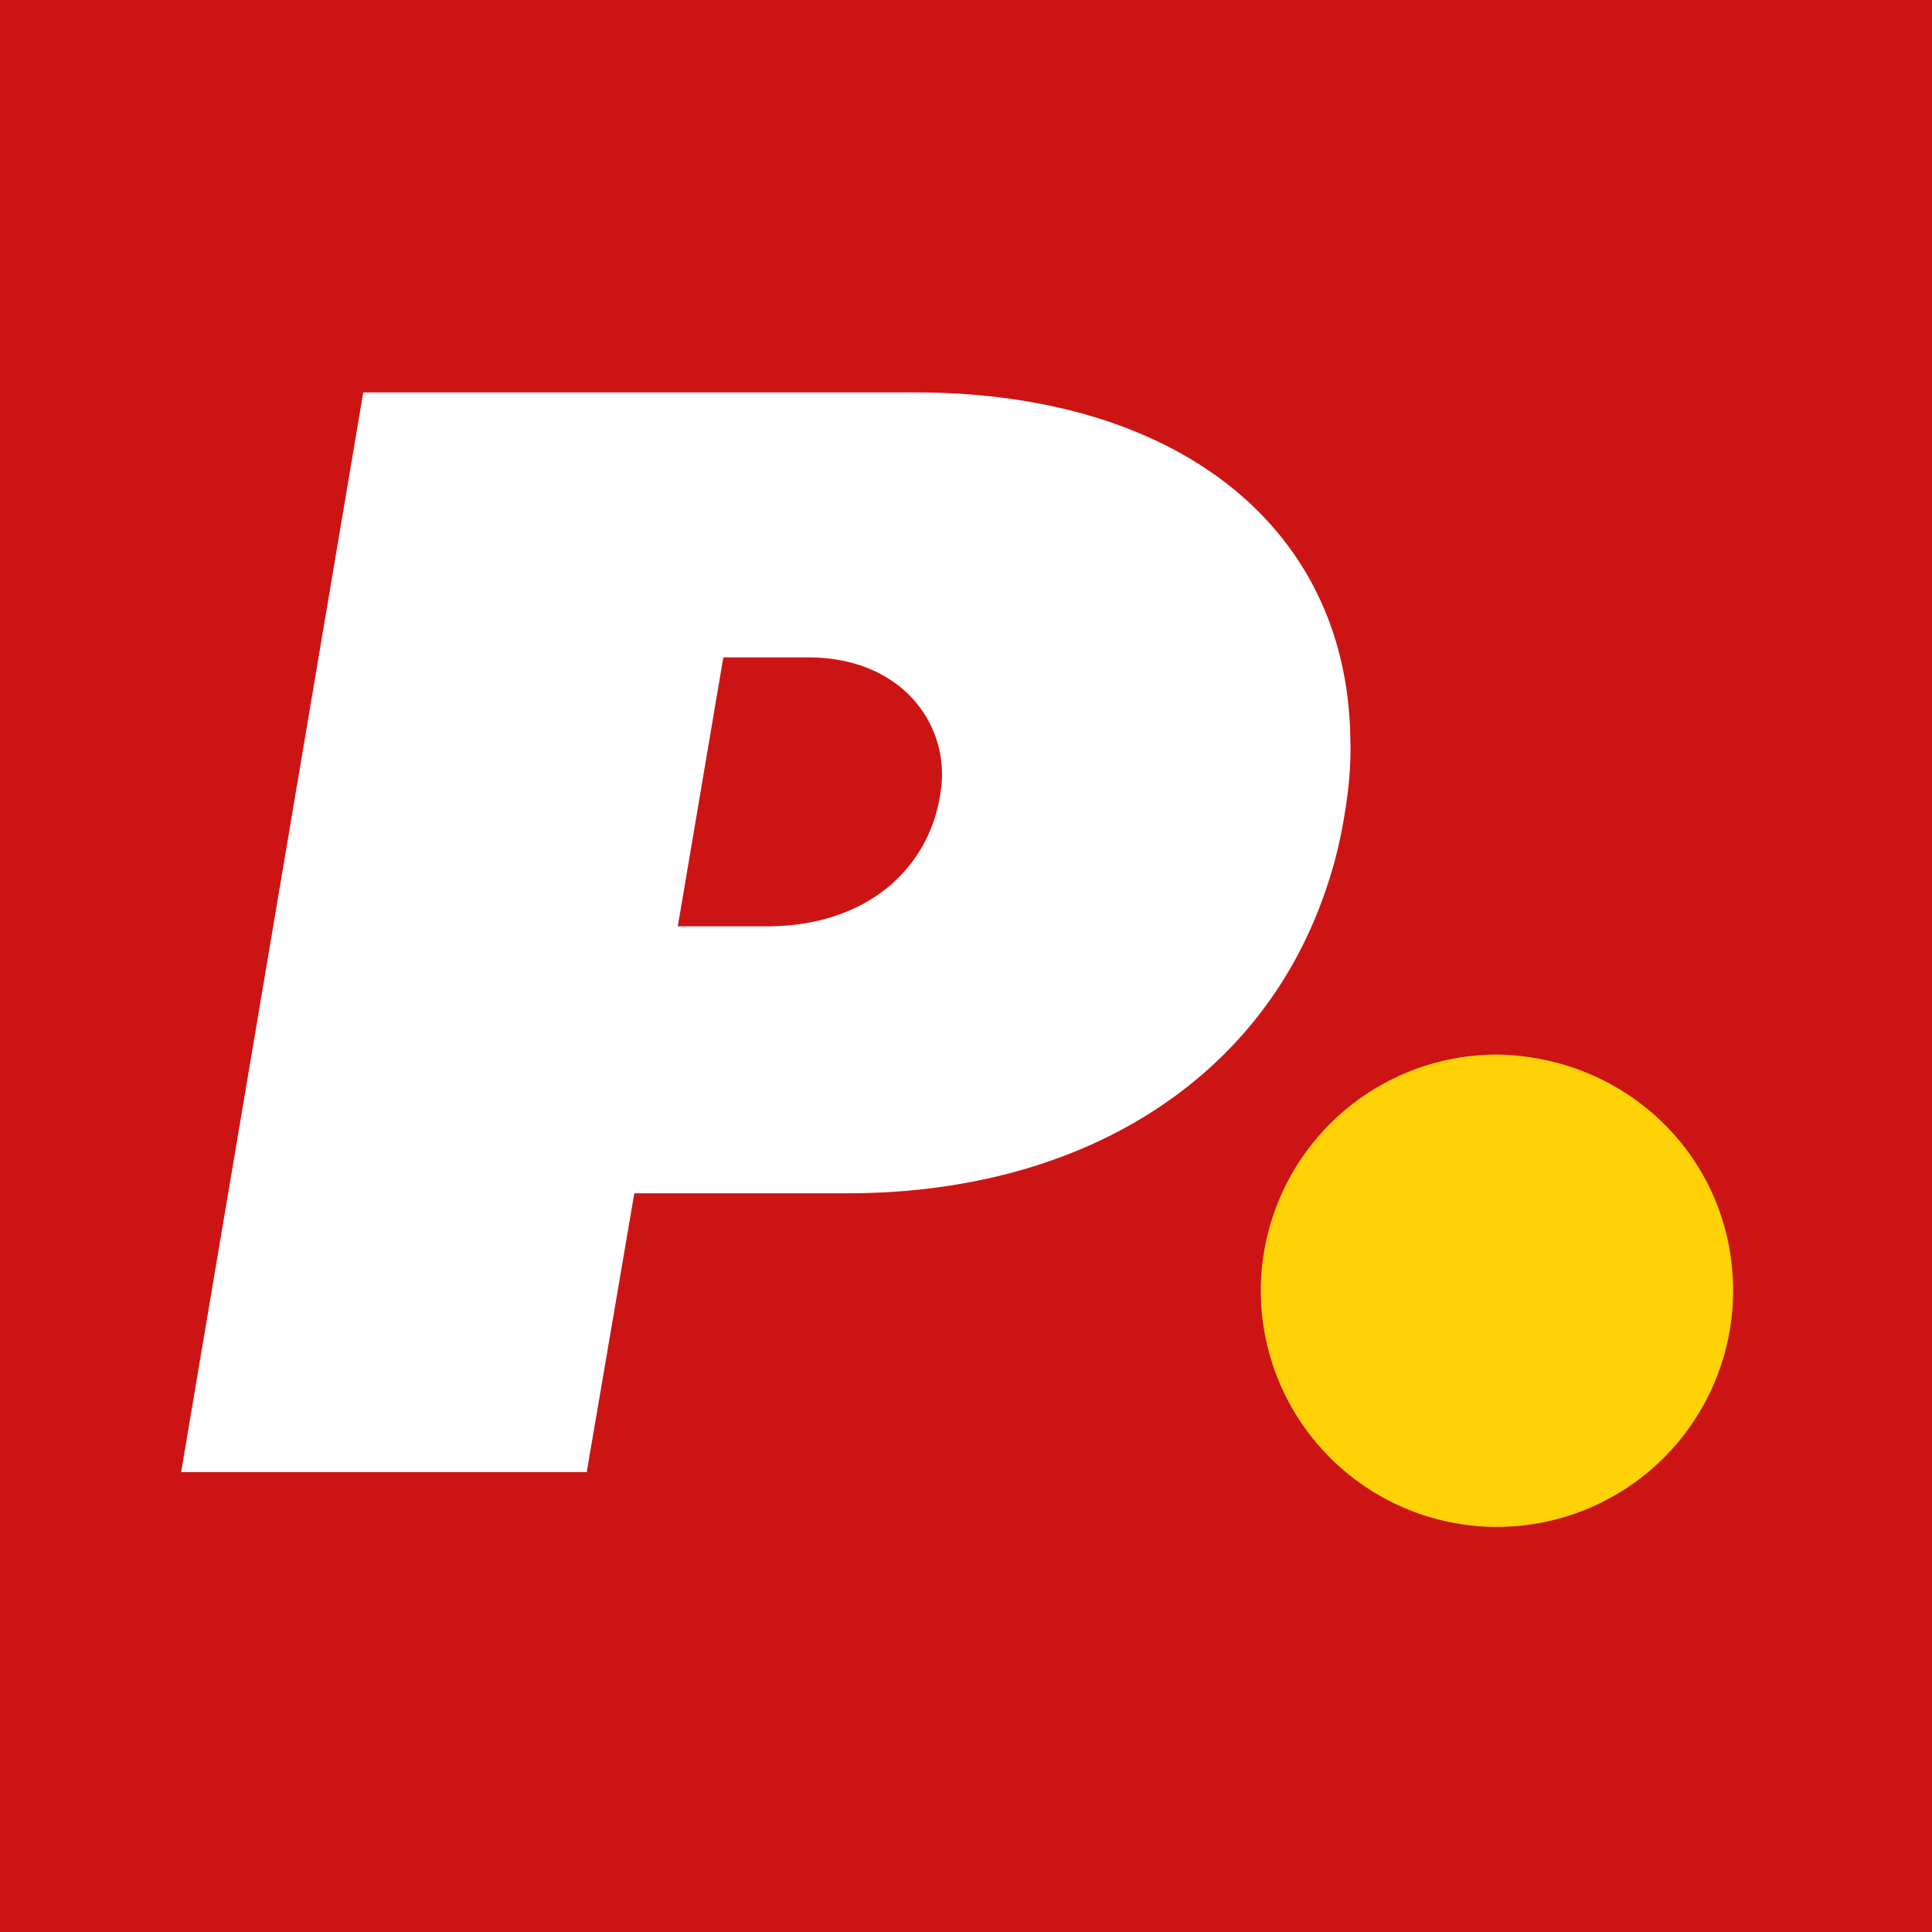
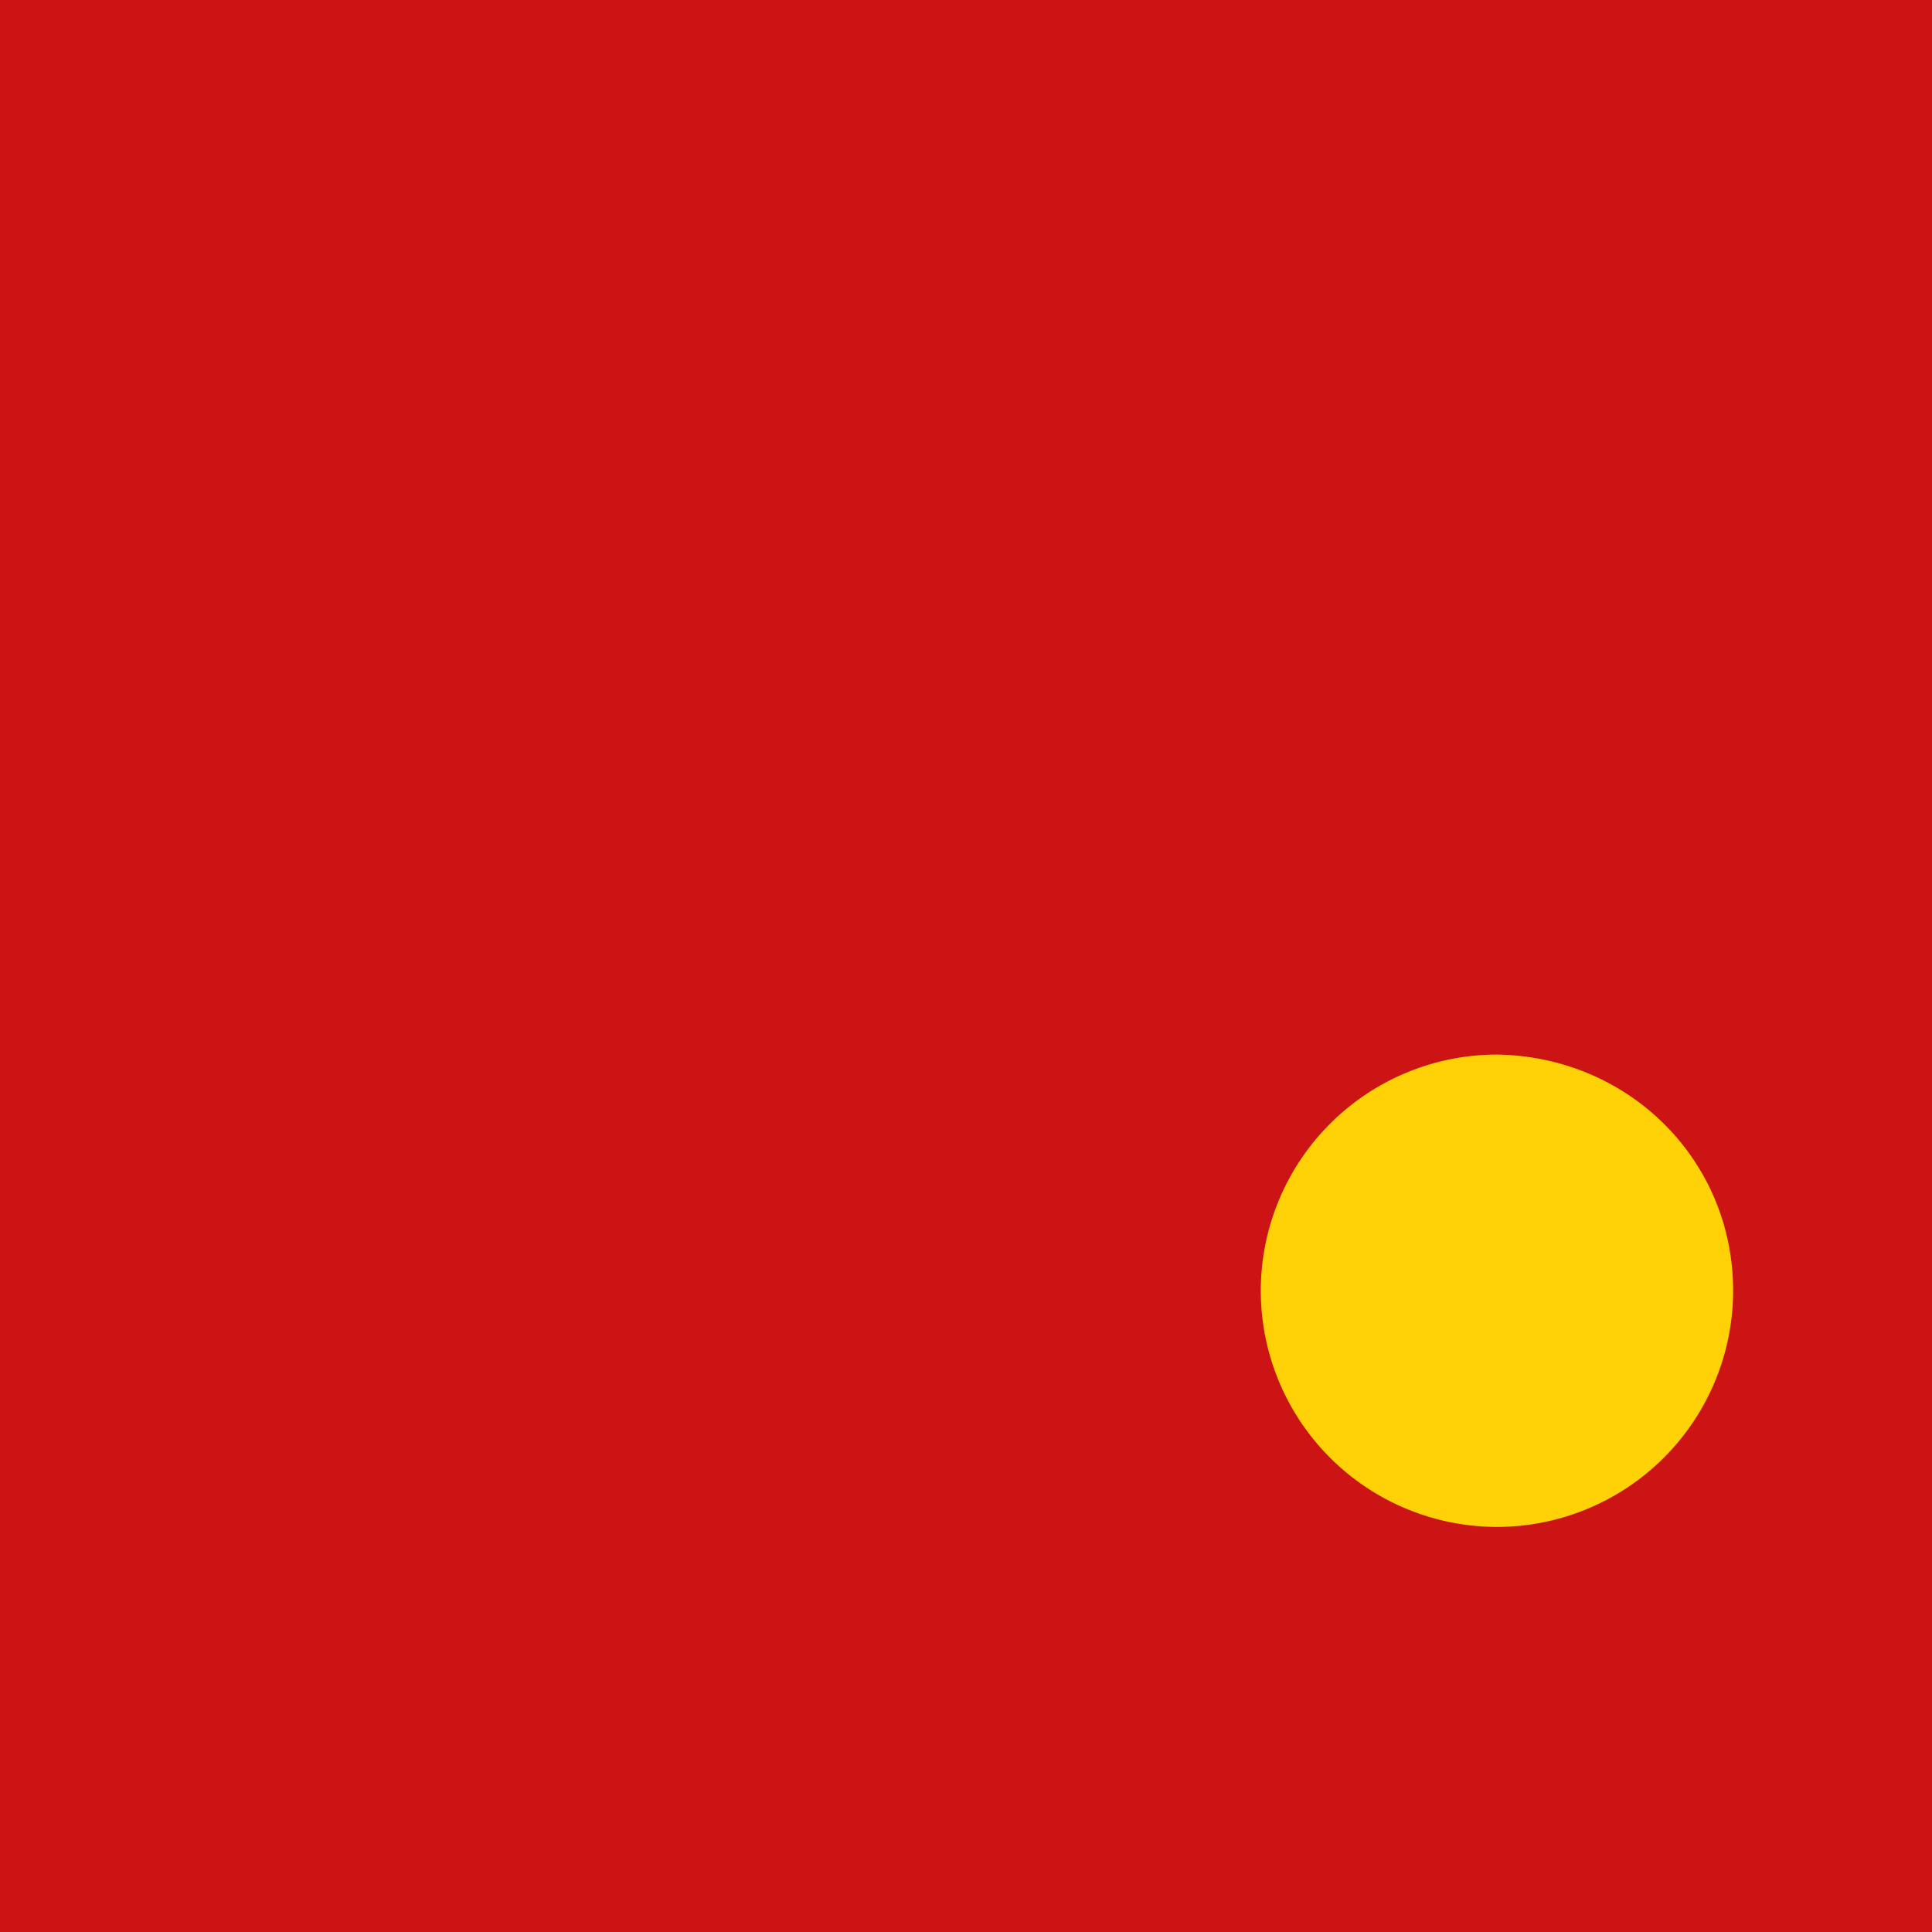
<svg xmlns="http://www.w3.org/2000/svg" viewBox="0 0 64 64">
  <g fill="none" fill-rule="evenodd">
    <path fill="#CD1414" d="M0 0h64v64H0z" />
    <path d="M57.412 42.757a7.83 7.83 0 01-7.824 7.824 7.83 7.83 0 01-7.823-7.824 7.83 7.83 0 017.823-7.823c4.384.067 7.824 3.507 7.824 7.823z" fill="#FFD207" fill-rule="nonzero" />
-     <path d="M30.336 13c8.57 0 14.327 4.389 14.396 11.529.026.745-.044 1.6-.21 2.564a14.678 14.678 0 01-.681 2.61c-2.194 6.158-8.09 9.826-15.767 9.826h-7.061l-1.577 9.236H6L12.033 13h18.303zm-3.565 8.777h-2.81l-1.508 8.909H25.4c3.36 0 5.416-1.965 5.759-4.454.342-2.162-1.234-4.455-4.388-4.455z" fill="#FFF" />
  </g>
</svg>